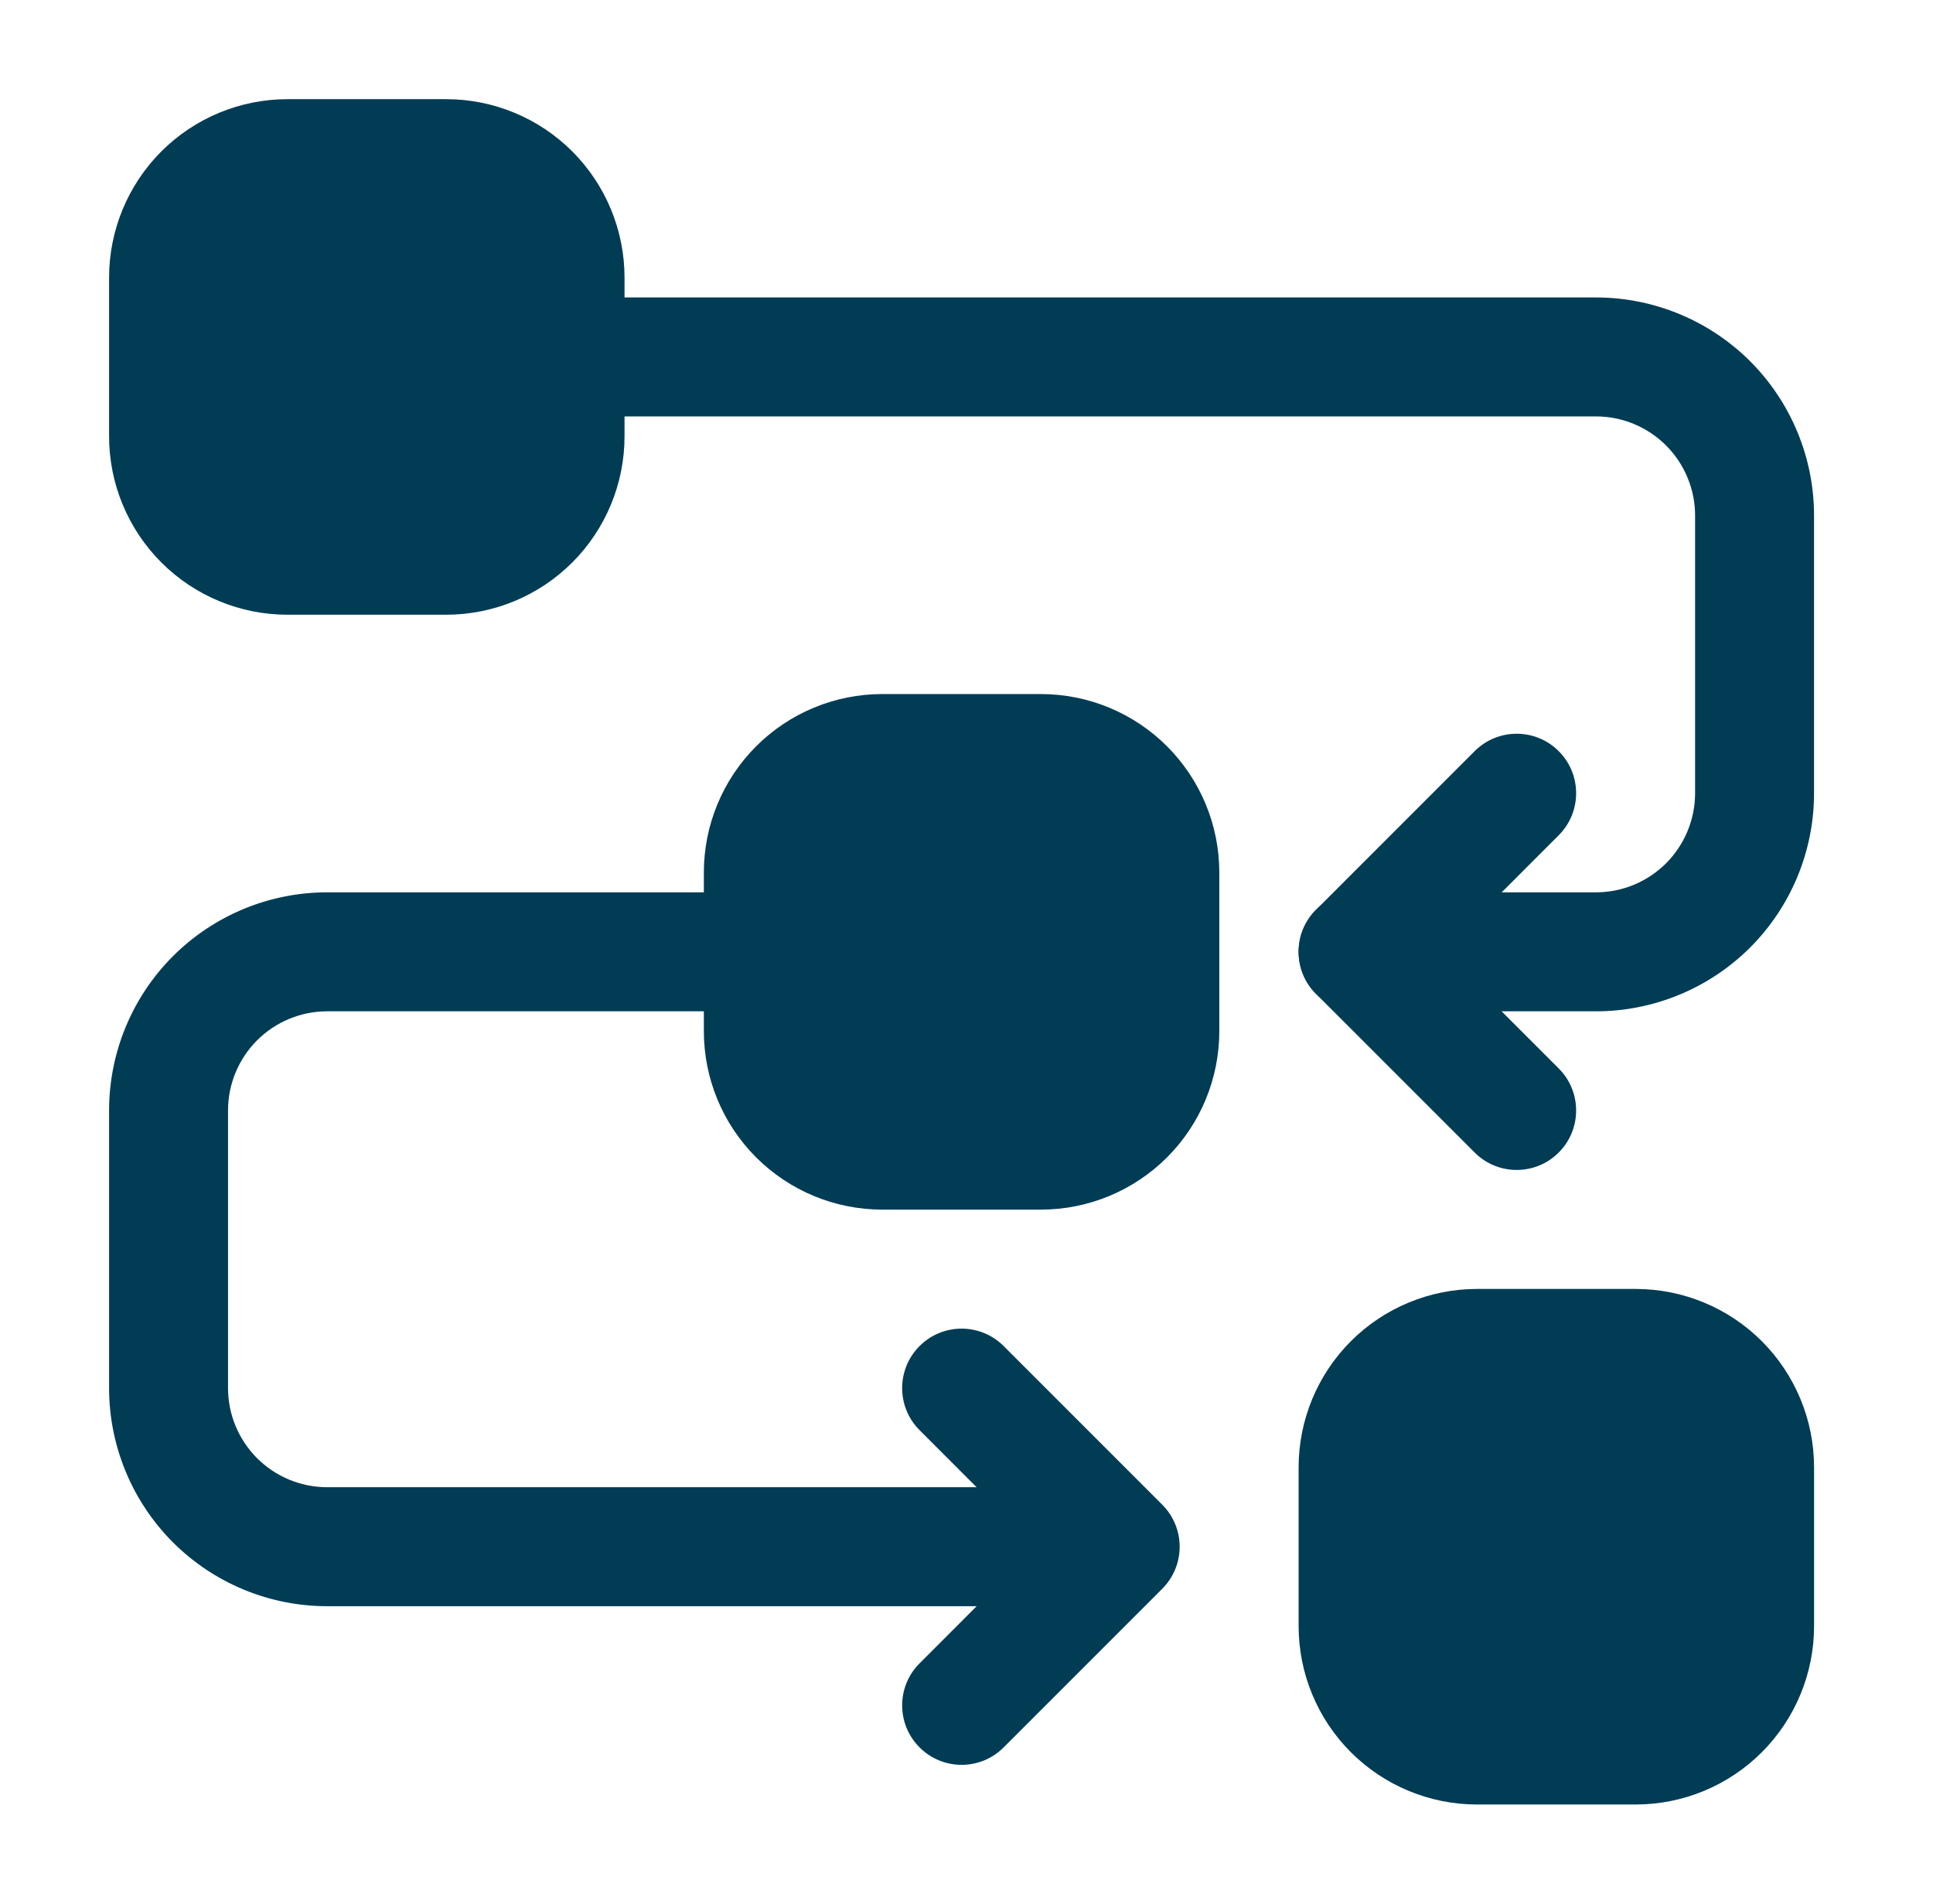
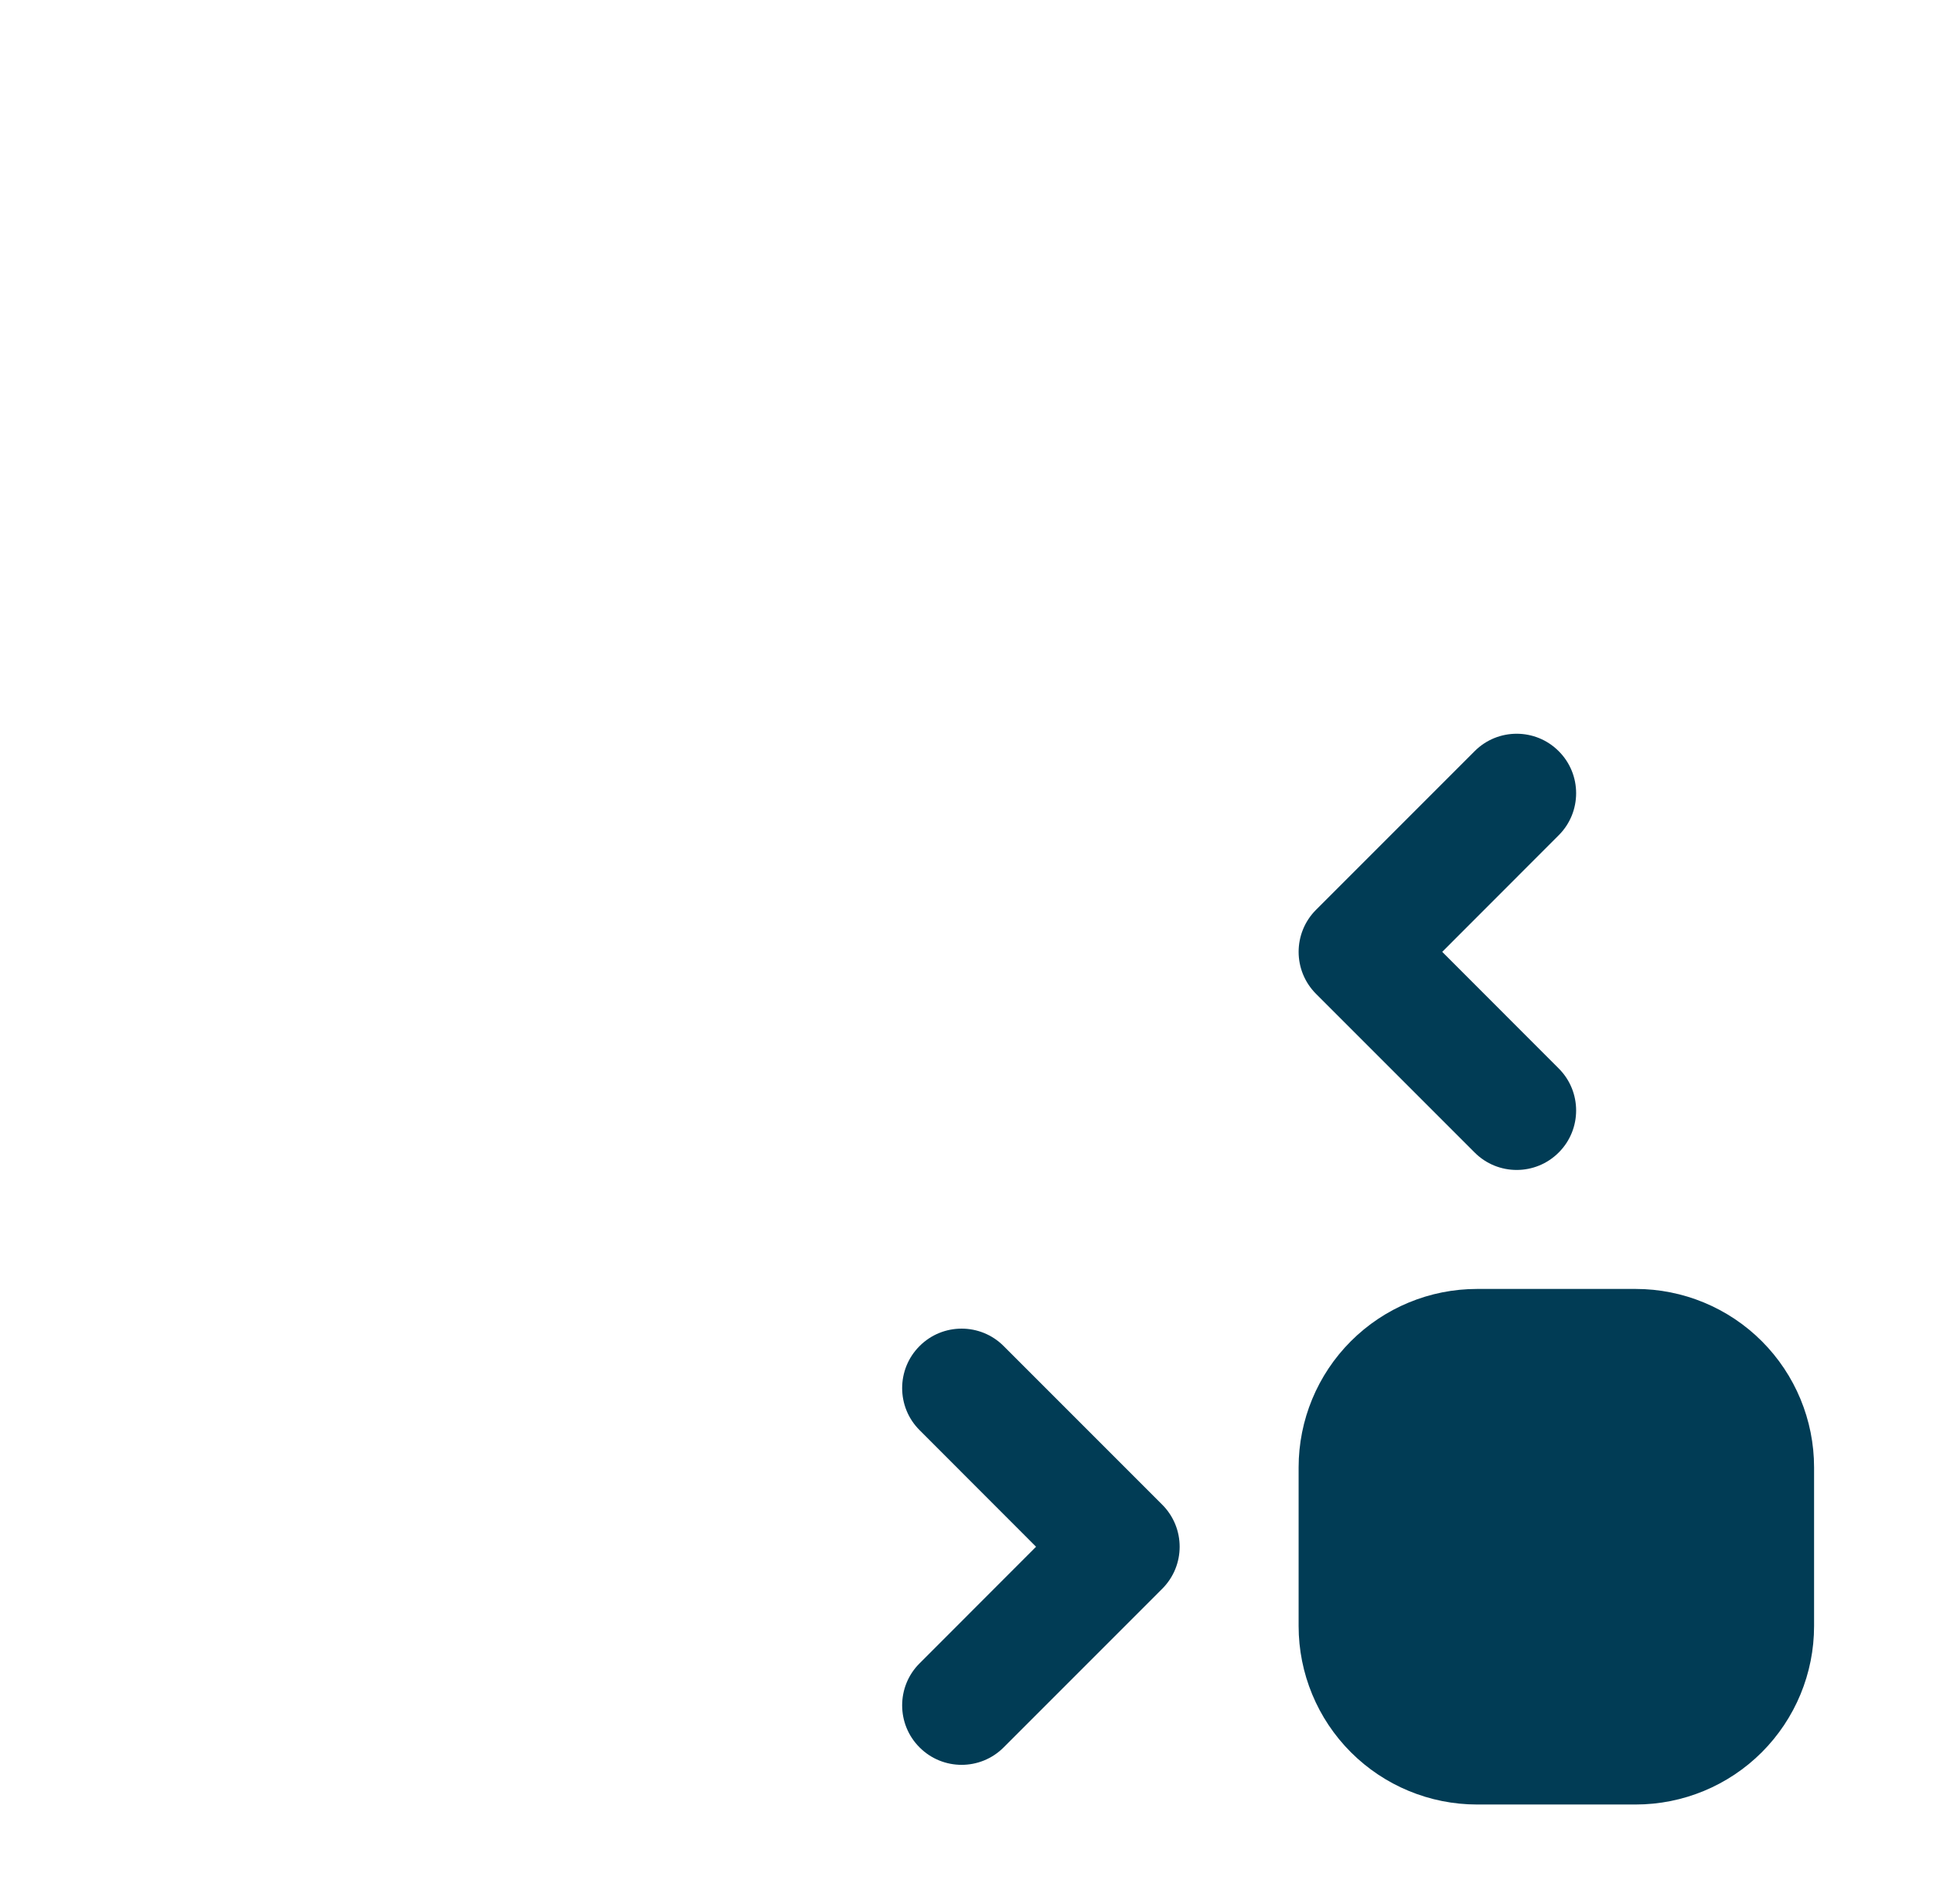
<svg xmlns="http://www.w3.org/2000/svg" width="65" height="64" viewBox="0 0 65 64" fill="none">
-   <path fill-rule="evenodd" clip-rule="evenodd" d="M23.668 29.334V34.667C23.668 36.259 24.3 37.785 25.425 38.91C26.551 40.035 28.076 40.667 29.668 40.667H35.001C36.593 40.667 38.119 40.035 39.244 38.91C40.369 37.785 41.001 36.259 41.001 34.667V29.334C41.001 27.742 40.369 26.217 39.244 25.091C38.119 23.966 36.593 23.334 35.001 23.334H29.668C28.076 23.334 26.551 23.966 25.425 25.091C24.3 26.217 23.668 27.742 23.668 29.334Z" fill="#013C55" />
-   <path fill-rule="evenodd" clip-rule="evenodd" d="M3.668 9.334V14.667C3.668 16.259 4.3 17.785 5.425 18.91C6.551 20.035 8.076 20.667 9.668 20.667H15.001C16.593 20.667 18.119 20.035 19.244 18.91C20.369 17.785 21.001 16.259 21.001 14.667V9.334C21.001 7.742 20.369 6.217 19.244 5.091C18.119 3.966 16.593 3.334 15.001 3.334H9.668C8.076 3.334 6.551 3.966 5.425 5.091C4.3 6.217 3.668 7.742 3.668 9.334Z" fill="#013C55" />
  <path fill-rule="evenodd" clip-rule="evenodd" d="M43.668 49.334V54.667C43.668 56.259 44.3 57.785 45.425 58.91C46.551 60.035 48.076 60.667 49.668 60.667H55.001C56.593 60.667 58.119 60.035 59.244 58.91C60.369 57.785 61.001 56.259 61.001 54.667V49.334C61.001 47.742 60.369 46.217 59.244 45.091C58.119 43.966 56.593 43.334 55.001 43.334H49.668C48.076 43.334 46.551 43.966 45.425 45.091C44.3 46.217 43.668 47.742 43.668 49.334Z" fill="#013C55" />
-   <path fill-rule="evenodd" clip-rule="evenodd" d="M19 14H53.667C54.552 14 55.397 14.352 56.024 14.976C56.648 15.603 57 16.448 57 17.333V26.667C57 27.552 56.648 28.397 56.024 29.024C55.397 29.648 54.552 30 53.667 30H45.667C44.563 30 43.667 30.896 43.667 32C43.667 33.104 44.563 34 45.667 34H53.667C55.611 34 57.477 33.227 58.853 31.853C60.227 30.477 61 28.611 61 26.667C61 23.779 61 20.221 61 17.333C61 15.389 60.227 13.523 58.853 12.147C57.477 10.773 55.611 10 53.667 10C42.776 10 19 10 19 10C17.896 10 17 10.896 17 12C17 13.104 17.896 14 19 14Z" fill="#013C55" />
-   <path fill-rule="evenodd" clip-rule="evenodd" d="M35.001 50H11.001C10.116 50 9.271 49.648 8.644 49.024C8.02 48.397 7.668 47.552 7.668 46.667C7.668 43.779 7.668 40.221 7.668 37.333C7.668 36.448 8.02 35.603 8.644 34.976C9.271 34.352 10.116 34 11.001 34H25.668C26.772 34 27.668 33.104 27.668 32C27.668 30.896 26.772 30 25.668 30H11.001C9.057 30 7.191 30.773 5.815 32.147C4.441 33.523 3.668 35.389 3.668 37.333V46.667C3.668 48.611 4.441 50.477 5.815 51.853C7.191 53.227 9.057 54 11.001 54H35.001C36.105 54 37.001 53.104 37.001 52C37.001 50.896 36.105 50 35.001 50Z" fill="#013C55" />
  <path fill-rule="evenodd" clip-rule="evenodd" d="M52.414 35.921L48.497 32.001L52.414 28.081C53.195 27.302 53.195 26.033 52.414 25.254C51.635 24.473 50.366 24.473 49.587 25.254L44.254 30.587C43.473 31.369 43.473 32.633 44.254 33.414L49.587 38.747C50.366 39.529 51.635 39.529 52.414 38.747C53.195 37.969 53.195 36.699 52.414 35.921Z" fill="#013C55" />
  <path fill-rule="evenodd" clip-rule="evenodd" d="M33.749 58.747L39.082 53.414C39.863 52.633 39.863 51.369 39.082 50.587L33.749 45.254C32.97 44.473 31.701 44.473 30.922 45.254C30.141 46.033 30.141 47.302 30.922 48.081L34.839 52.001L30.922 55.921C30.141 56.699 30.141 57.969 30.922 58.747C31.701 59.529 32.97 59.529 33.749 58.747Z" fill="#013C55" />
</svg>